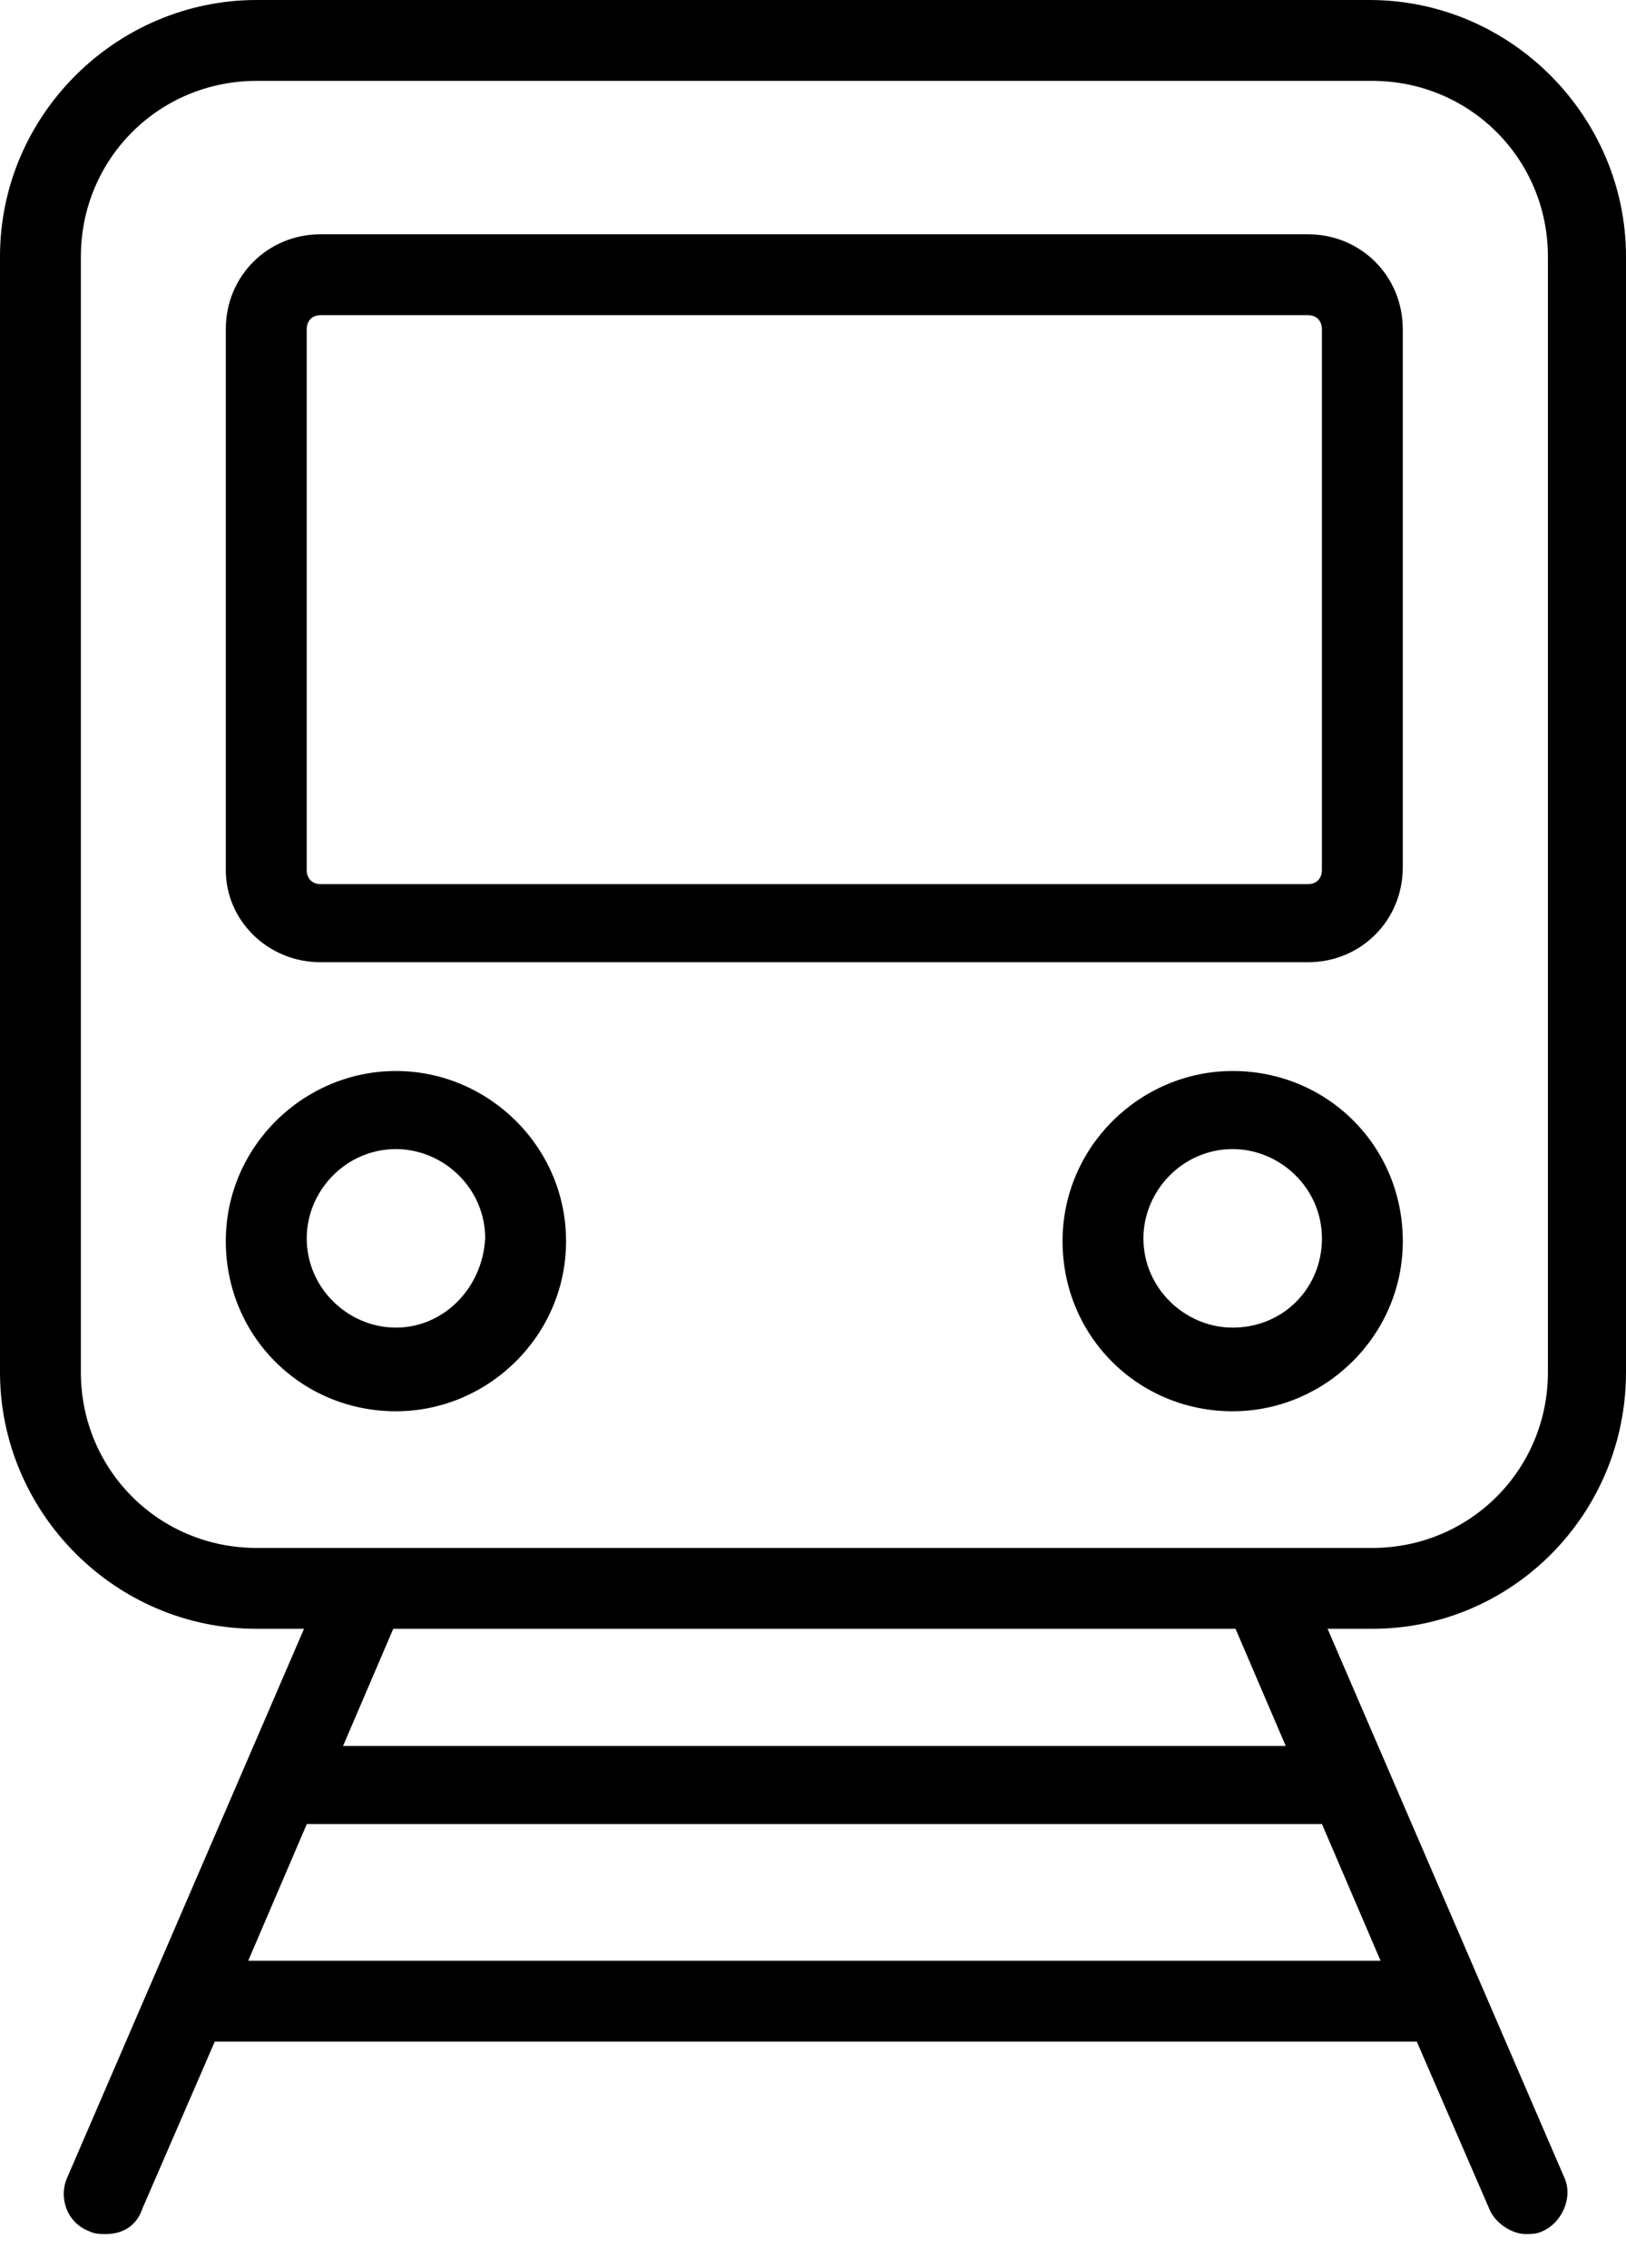
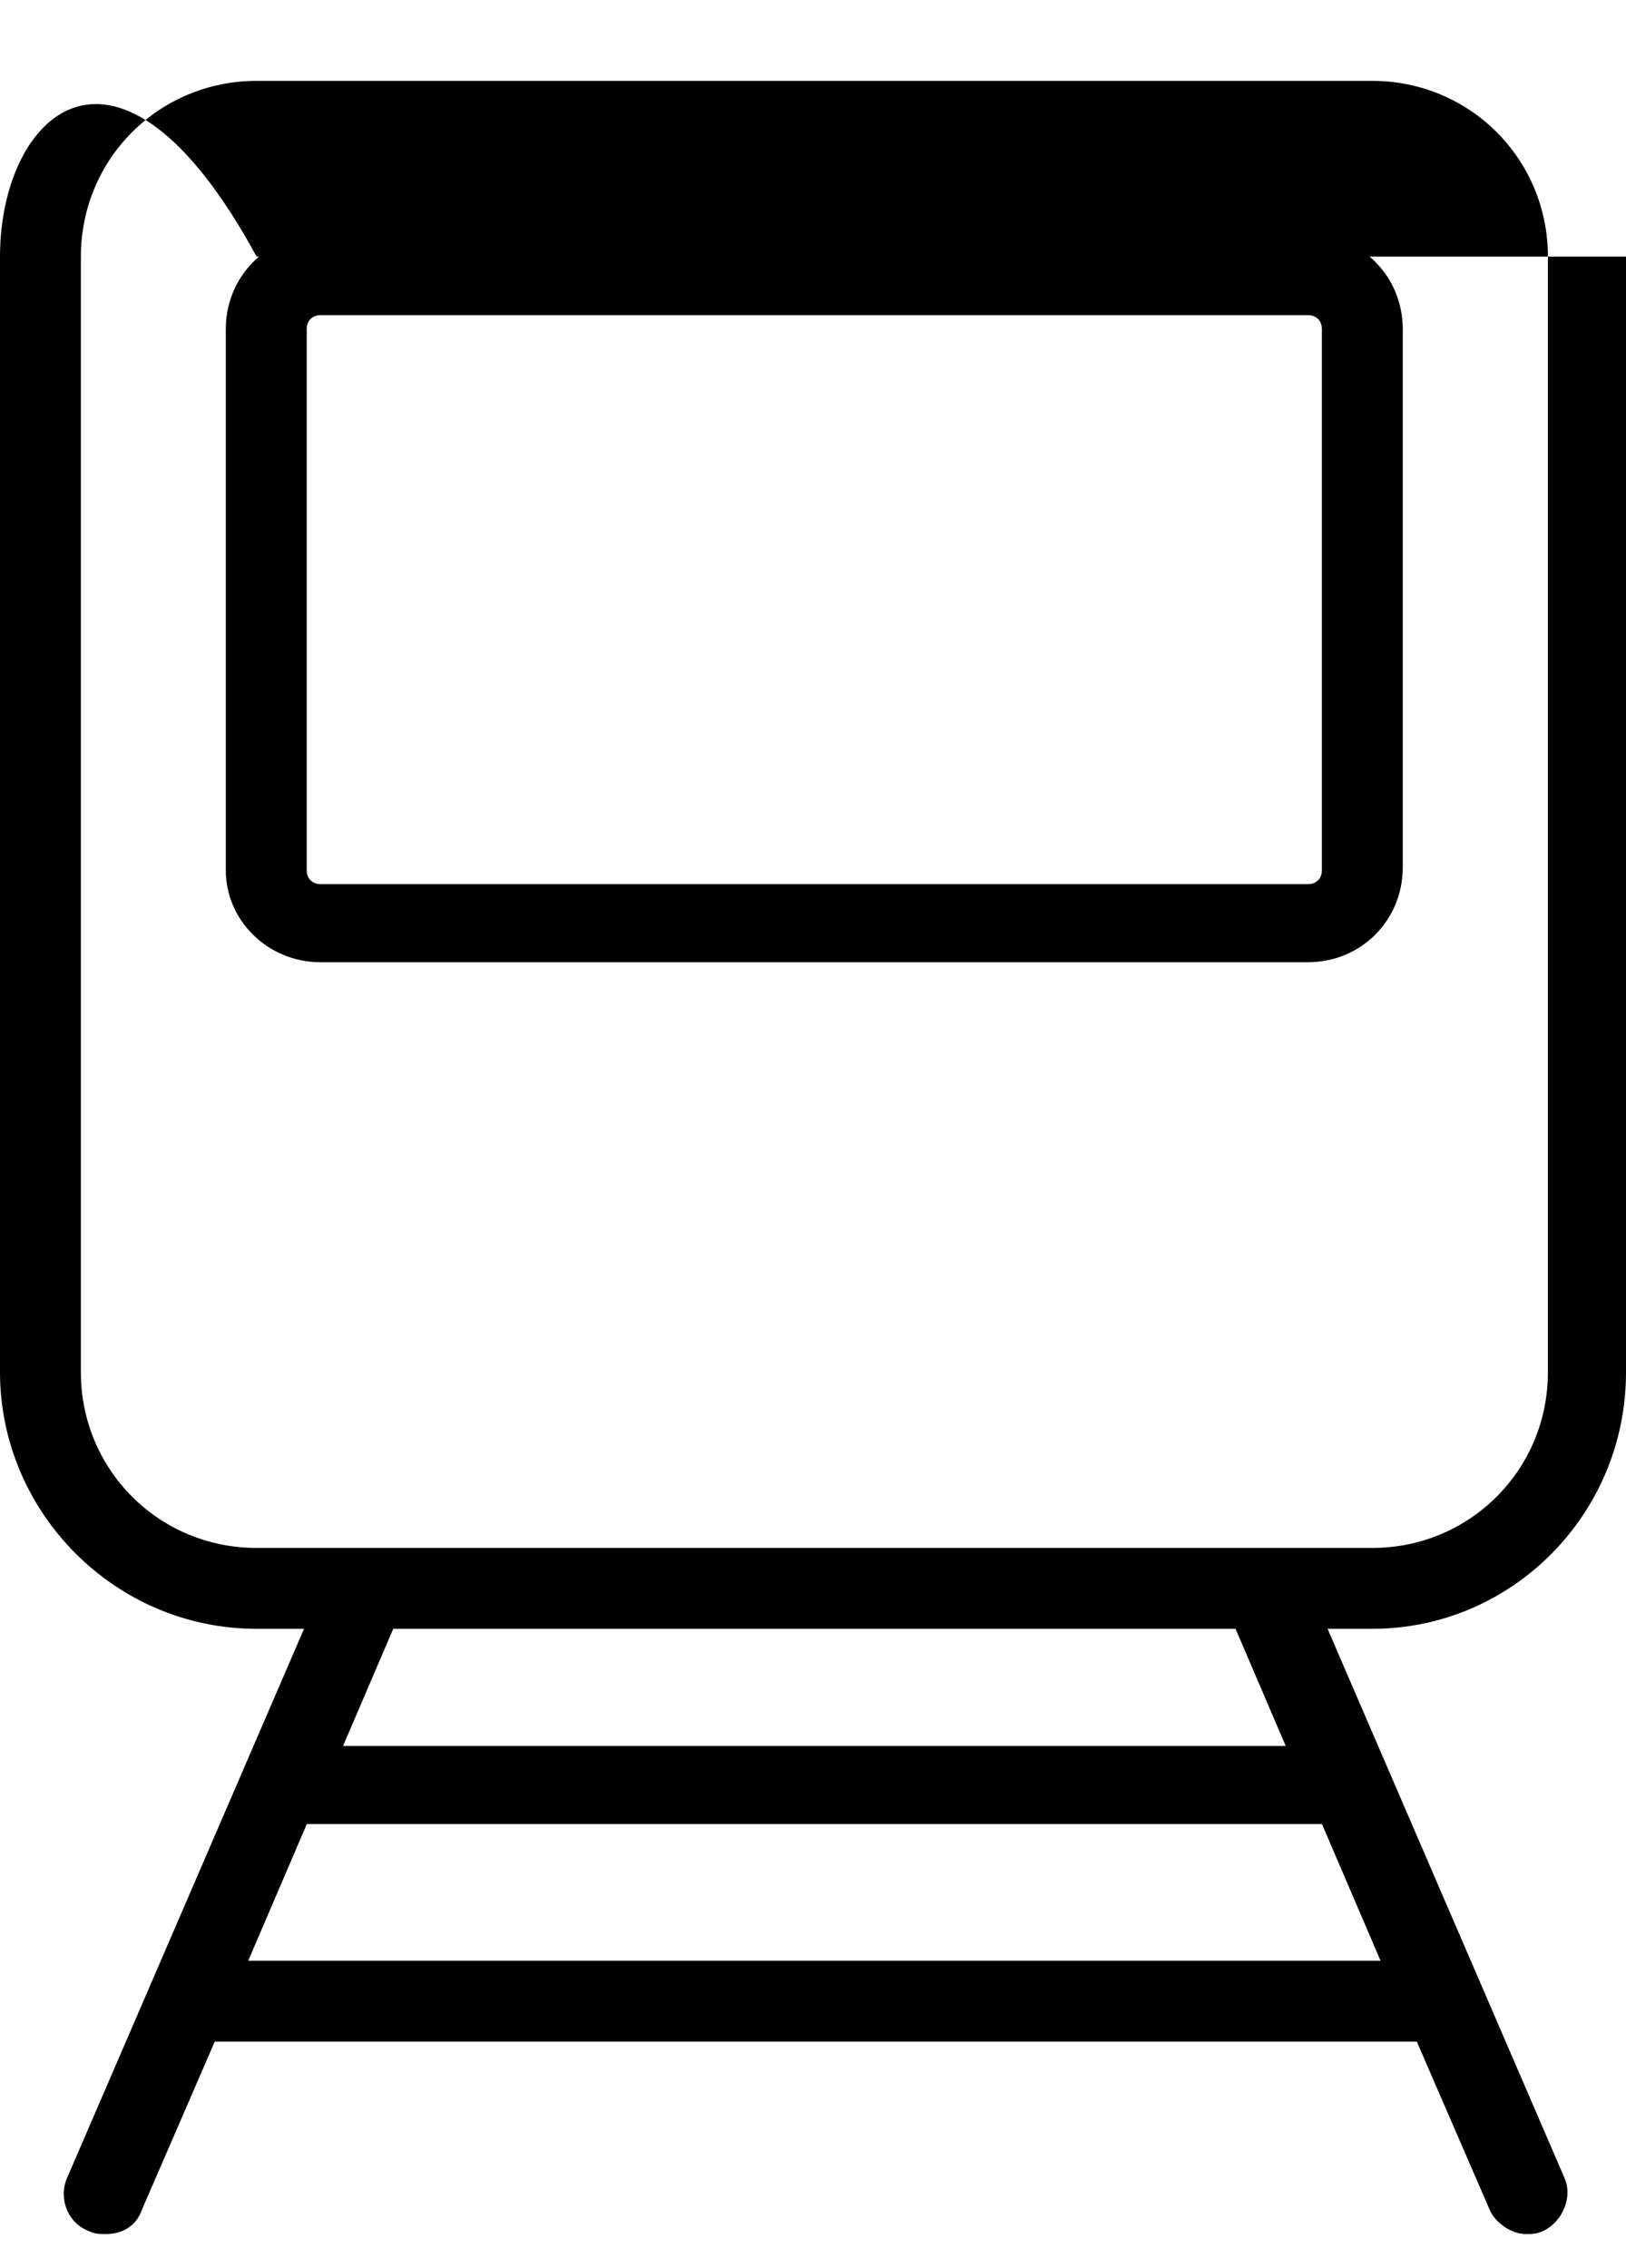
<svg xmlns="http://www.w3.org/2000/svg" width="38" height="53" viewBox="0 0 38 53" fill="none">
-   <path d="M38 32.069V5.997C38 2.738 35.328 0 32.003 0H5.997C2.738 0 0 2.672 0 5.997V32.069C0 35.328 2.672 38.065 5.997 38.065H7.105L5.671 41.389L1.564 50.906C1.369 51.362 1.564 51.949 2.086 52.144C2.216 52.209 2.346 52.209 2.477 52.209C2.868 52.209 3.194 52.014 3.324 51.623L5.019 47.712H33.111L34.806 51.623C34.937 51.949 35.328 52.209 35.654 52.209C35.784 52.209 35.914 52.209 36.045 52.144C36.501 51.949 36.762 51.362 36.566 50.906L32.46 41.389L31.026 38.065H32.069C35.328 38.065 38 35.393 38 32.069ZM32.264 45.822H5.801L7.17 42.628H30.895L32.264 45.822ZM8.017 40.803L9.19 38.065H28.875L30.048 40.803H8.017ZM5.997 36.175C3.715 36.175 1.89 34.35 1.89 32.069V5.997C1.89 3.715 3.715 1.89 5.997 1.89H32.069C34.35 1.89 36.175 3.715 36.175 5.997V32.069C36.175 34.35 34.35 36.175 32.069 36.175H5.997Z" fill="black" />
+   <path d="M38 32.069V5.997H5.997C2.738 0 0 2.672 0 5.997V32.069C0 35.328 2.672 38.065 5.997 38.065H7.105L5.671 41.389L1.564 50.906C1.369 51.362 1.564 51.949 2.086 52.144C2.216 52.209 2.346 52.209 2.477 52.209C2.868 52.209 3.194 52.014 3.324 51.623L5.019 47.712H33.111L34.806 51.623C34.937 51.949 35.328 52.209 35.654 52.209C35.784 52.209 35.914 52.209 36.045 52.144C36.501 51.949 36.762 51.362 36.566 50.906L32.46 41.389L31.026 38.065H32.069C35.328 38.065 38 35.393 38 32.069ZM32.264 45.822H5.801L7.17 42.628H30.895L32.264 45.822ZM8.017 40.803L9.19 38.065H28.875L30.048 40.803H8.017ZM5.997 36.175C3.715 36.175 1.89 34.35 1.89 32.069V5.997C1.89 3.715 3.715 1.89 5.997 1.89H32.069C34.35 1.89 36.175 3.715 36.175 5.997V32.069C36.175 34.35 34.35 36.175 32.069 36.175H5.997Z" fill="black" />
  <path d="M7.493 22.487H30.567C31.806 22.487 32.783 21.509 32.783 20.271V7.691C32.783 6.453 31.806 5.475 30.567 5.475H7.493C6.255 5.475 5.277 6.453 5.277 7.691V20.336C5.277 21.509 6.255 22.487 7.493 22.487ZM7.168 7.691C7.168 7.496 7.298 7.365 7.493 7.365H30.567C30.763 7.365 30.893 7.496 30.893 7.691V20.336C30.893 20.532 30.763 20.662 30.567 20.662H7.493C7.298 20.662 7.168 20.532 7.168 20.336V7.691Z" fill="black" />
-   <path d="M9.253 25.029C7.102 25.029 5.277 26.789 5.277 29.005C5.277 31.221 7.037 32.981 9.253 32.981C11.404 32.981 13.229 31.221 13.229 29.005C13.229 26.789 11.404 25.029 9.253 25.029ZM9.253 31.026C8.145 31.026 7.168 30.113 7.168 28.94C7.168 27.832 8.08 26.854 9.253 26.854C10.361 26.854 11.339 27.767 11.339 28.94C11.274 30.113 10.361 31.026 9.253 31.026Z" fill="black" />
-   <path d="M28.808 25.029C26.657 25.029 24.832 26.789 24.832 29.005C24.832 31.221 26.592 32.981 28.808 32.981C30.959 32.981 32.784 31.221 32.784 29.005C32.784 26.789 31.024 25.029 28.808 25.029ZM28.808 31.026C27.7 31.026 26.722 30.113 26.722 28.94C26.722 27.832 27.635 26.854 28.808 26.854C29.916 26.854 30.894 27.767 30.894 28.94C30.894 30.113 29.981 31.026 28.808 31.026Z" fill="black" />
</svg>